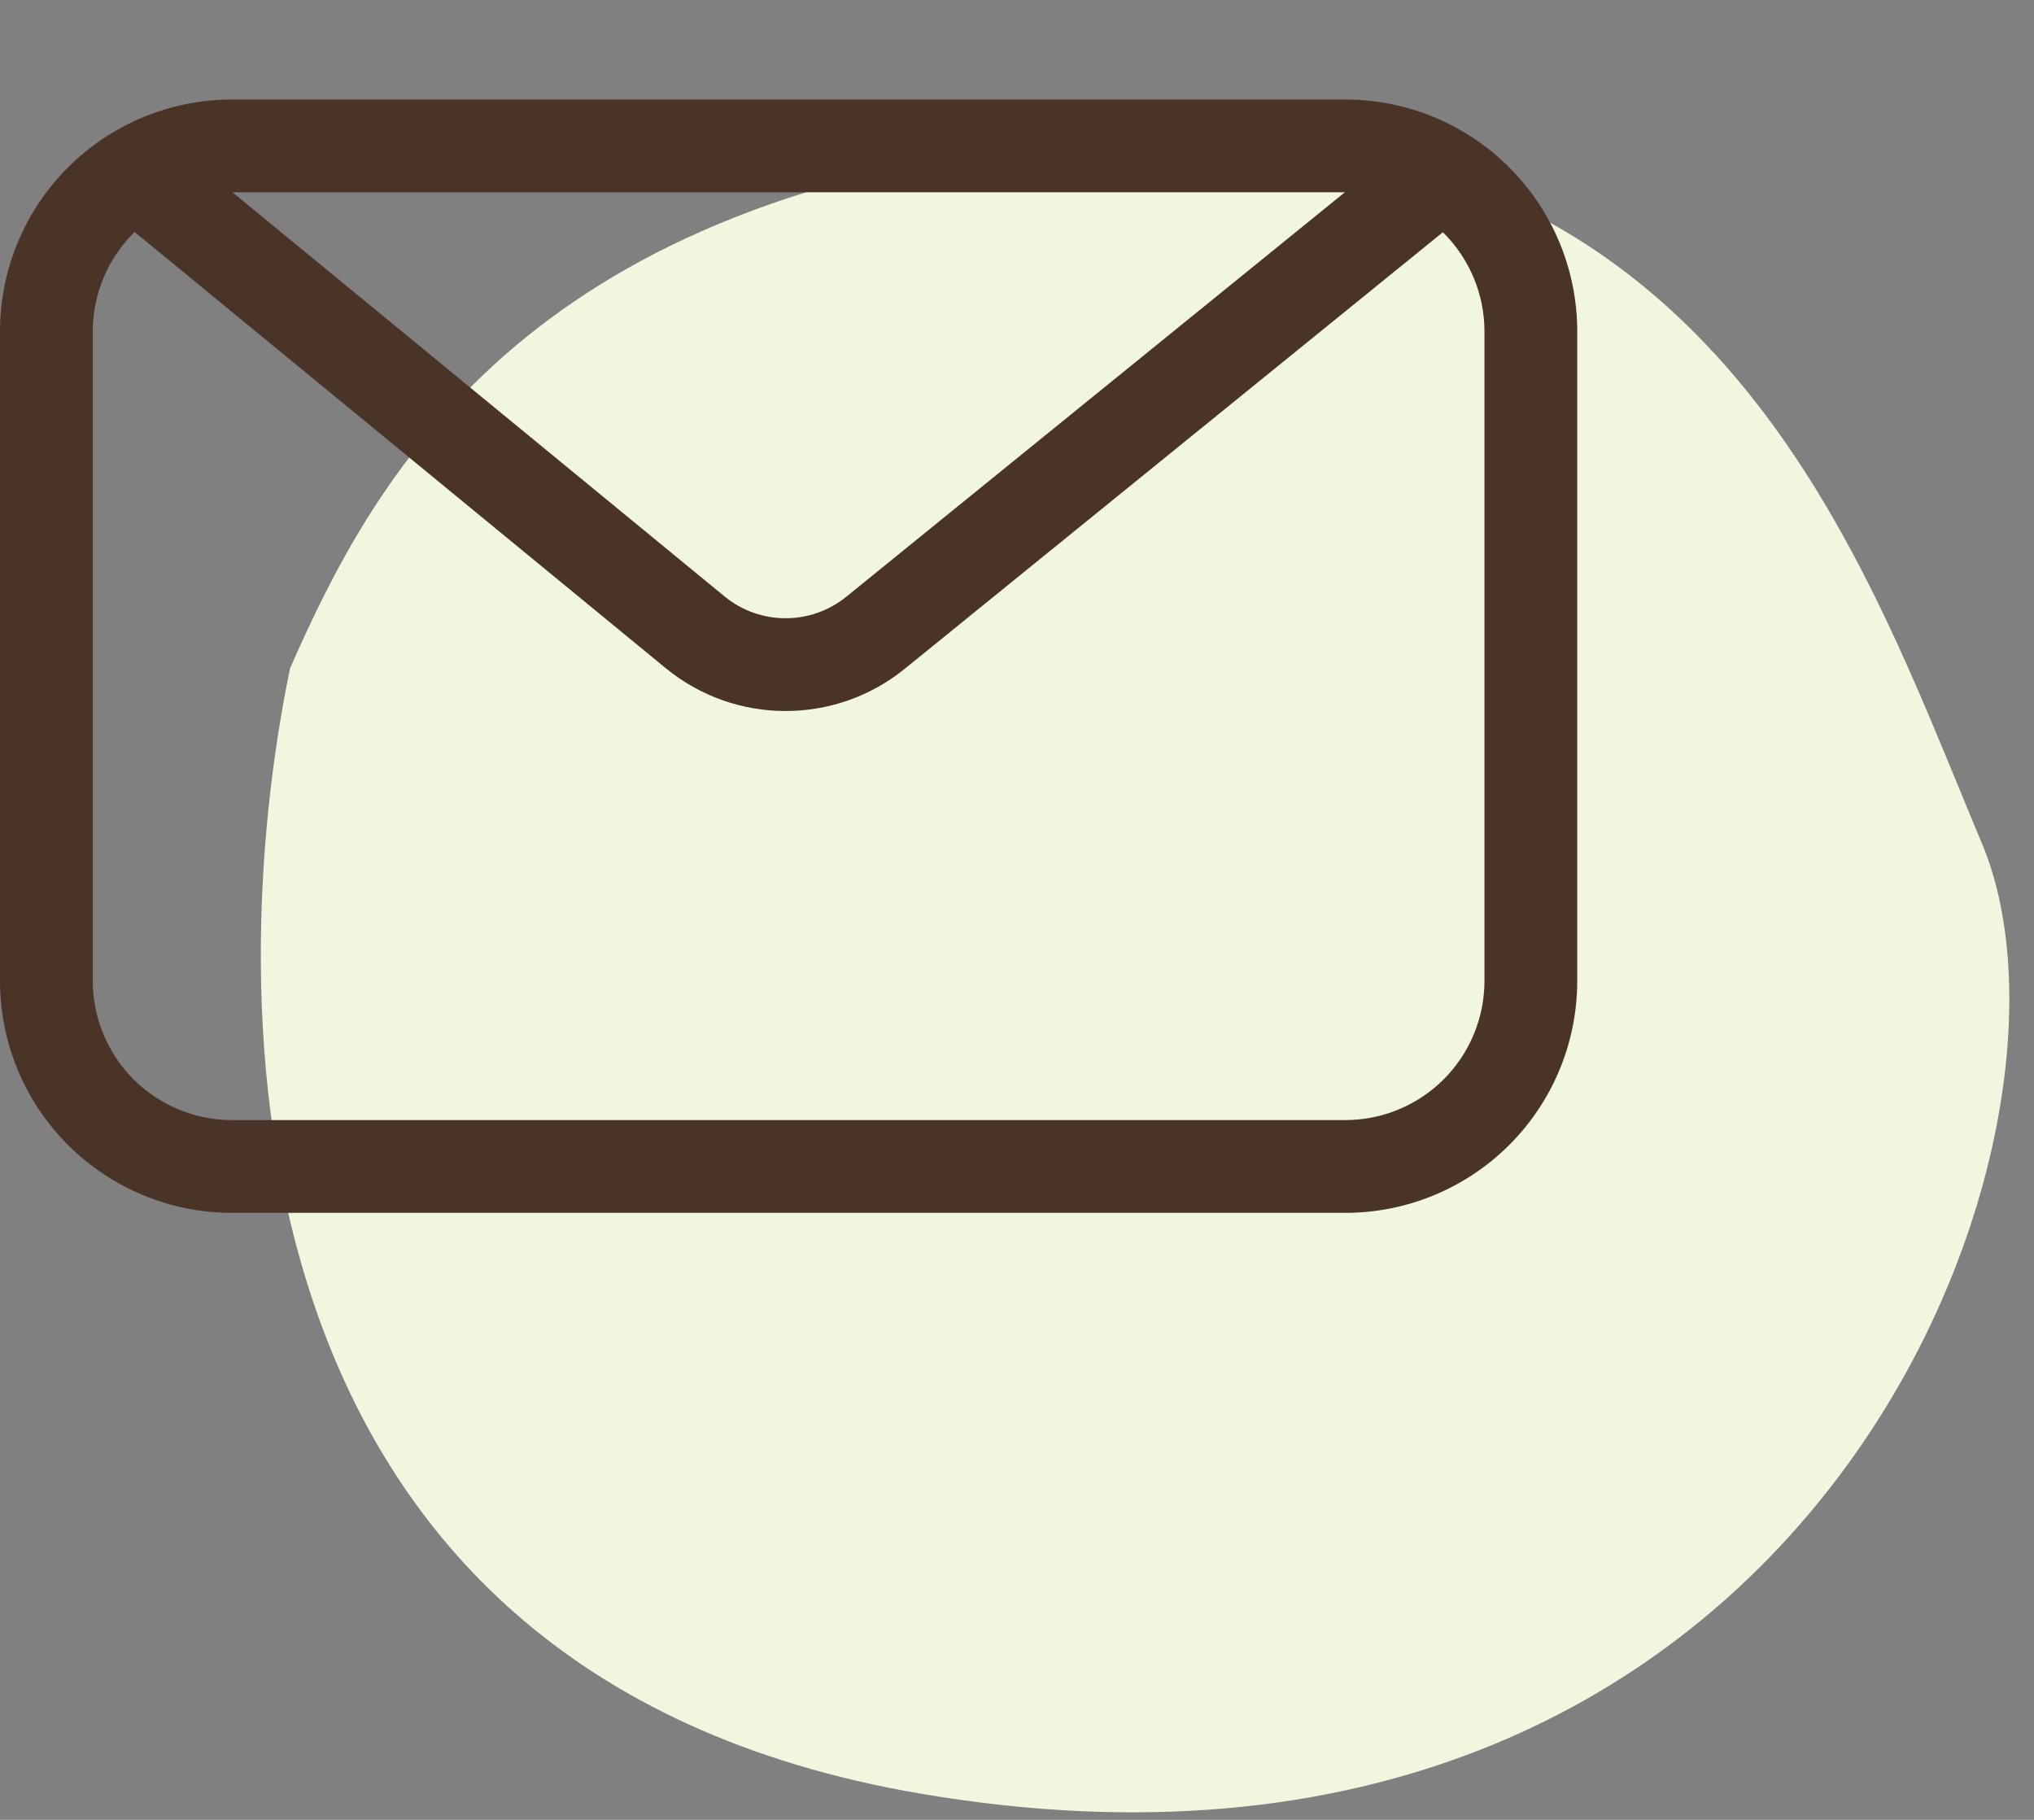
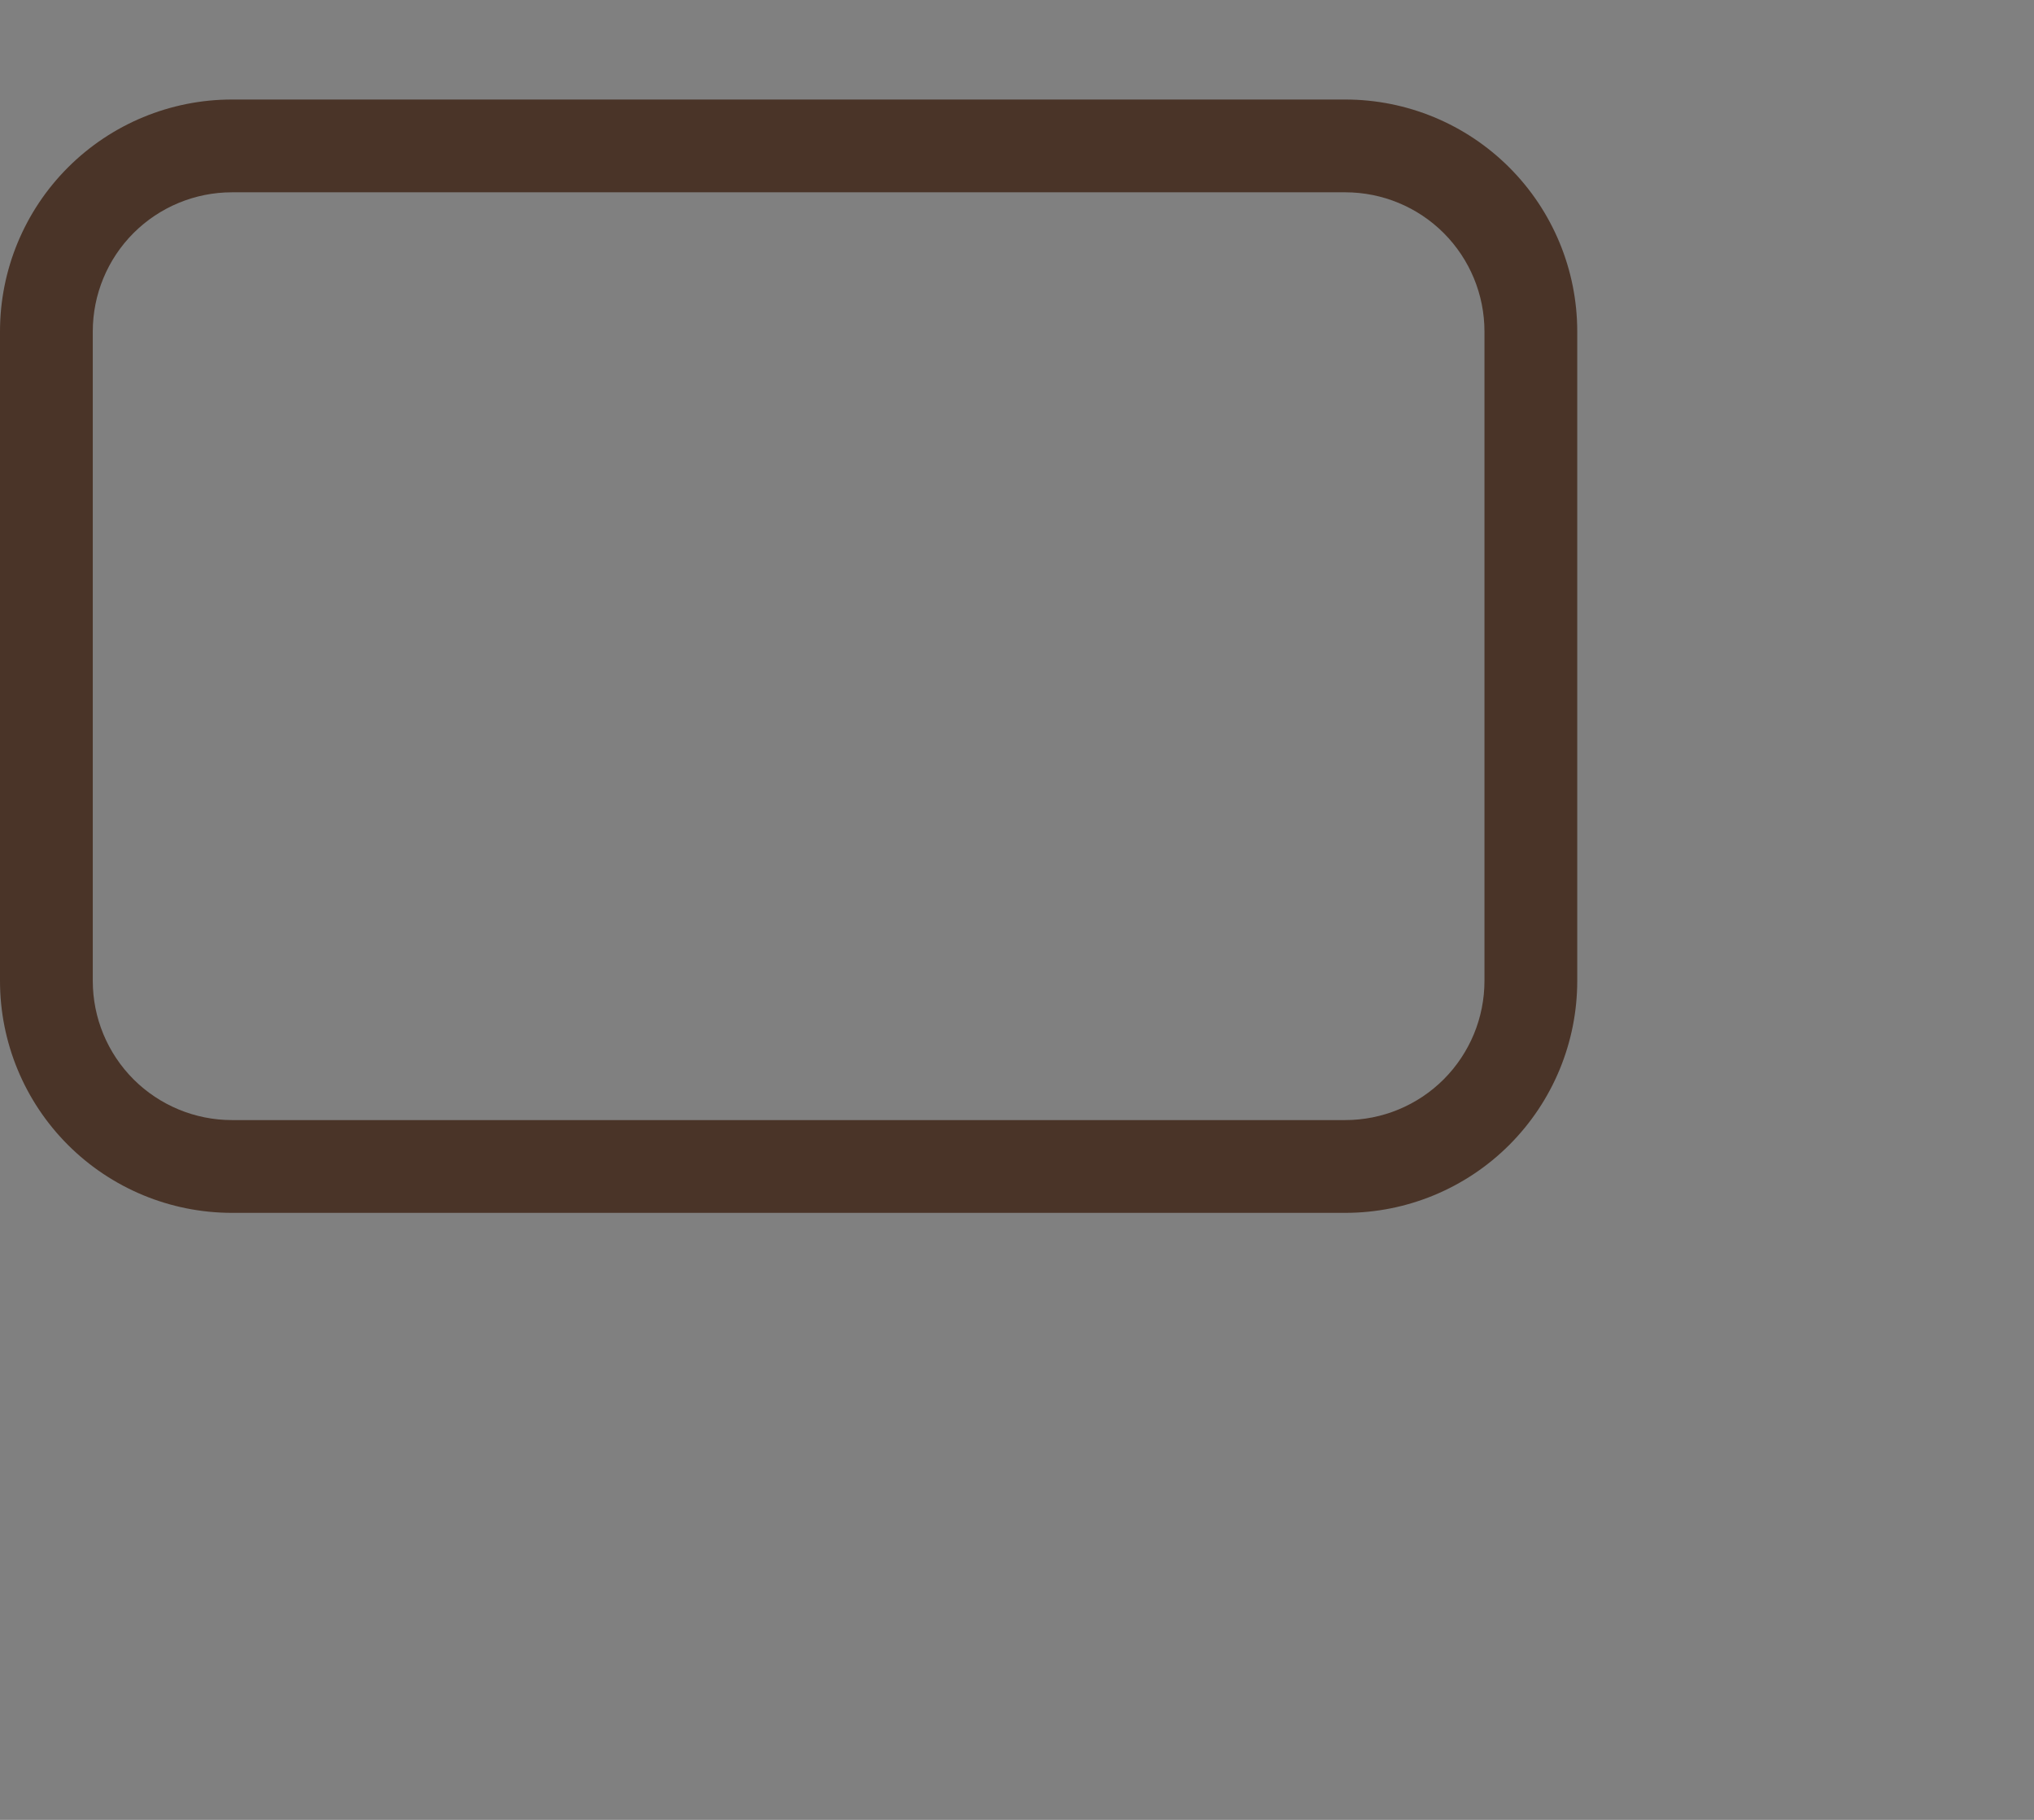
<svg xmlns="http://www.w3.org/2000/svg" width="57" height="51" viewBox="0 0 57 51" fill="none">
  <rect x="0" y="0" width="57" height="51" fill="#808080" stroke="none" />
-   <path d="M25.819 50.269C6.005 46.905 6.241 27.841 8.128 18.73C10.487 13.356 14.638 5.693 29.358 4.011C47.757 1.909 52.003 15.225 55.541 23.636C59.079 32.046 50.587 54.474 25.819 50.269Z" fill="#F1F6DF" />
-   <path d="M40.2 5.024L24.536 17.732C23.06 18.929 20.945 18.923 19.477 17.717L4.022 5.024" stroke="#4A3428" stroke-width="2.6" stroke-linejoin="round" />
  <path fill-rule="evenodd" clip-rule="evenodd" d="M6.5 2.789H37.7C39.424 2.789 41.077 3.474 42.296 4.693C43.515 5.912 44.2 7.565 44.2 9.289V27.489C44.2 29.213 43.515 30.866 42.296 32.085C41.077 33.304 39.424 33.989 37.7 33.989H6.5C4.776 33.989 3.123 33.304 1.904 32.085C0.685 30.866 0 29.213 0 27.489V9.289C0 7.565 0.685 5.912 1.904 4.693C3.123 3.474 4.776 2.789 6.5 2.789ZM41.6 9.289C41.6 8.255 41.189 7.263 40.458 6.531C39.727 5.8 38.734 5.389 37.7 5.389H6.5C5.466 5.389 4.474 5.8 3.742 6.531C3.011 7.263 2.6 8.255 2.6 9.289V27.489C2.6 28.523 3.011 29.515 3.742 30.247C4.474 30.978 5.466 31.389 6.5 31.389H37.7C38.734 31.389 39.727 30.978 40.458 30.247C41.189 29.515 41.6 28.523 41.6 27.489V9.289Z" fill="#4A3428" />
</svg>